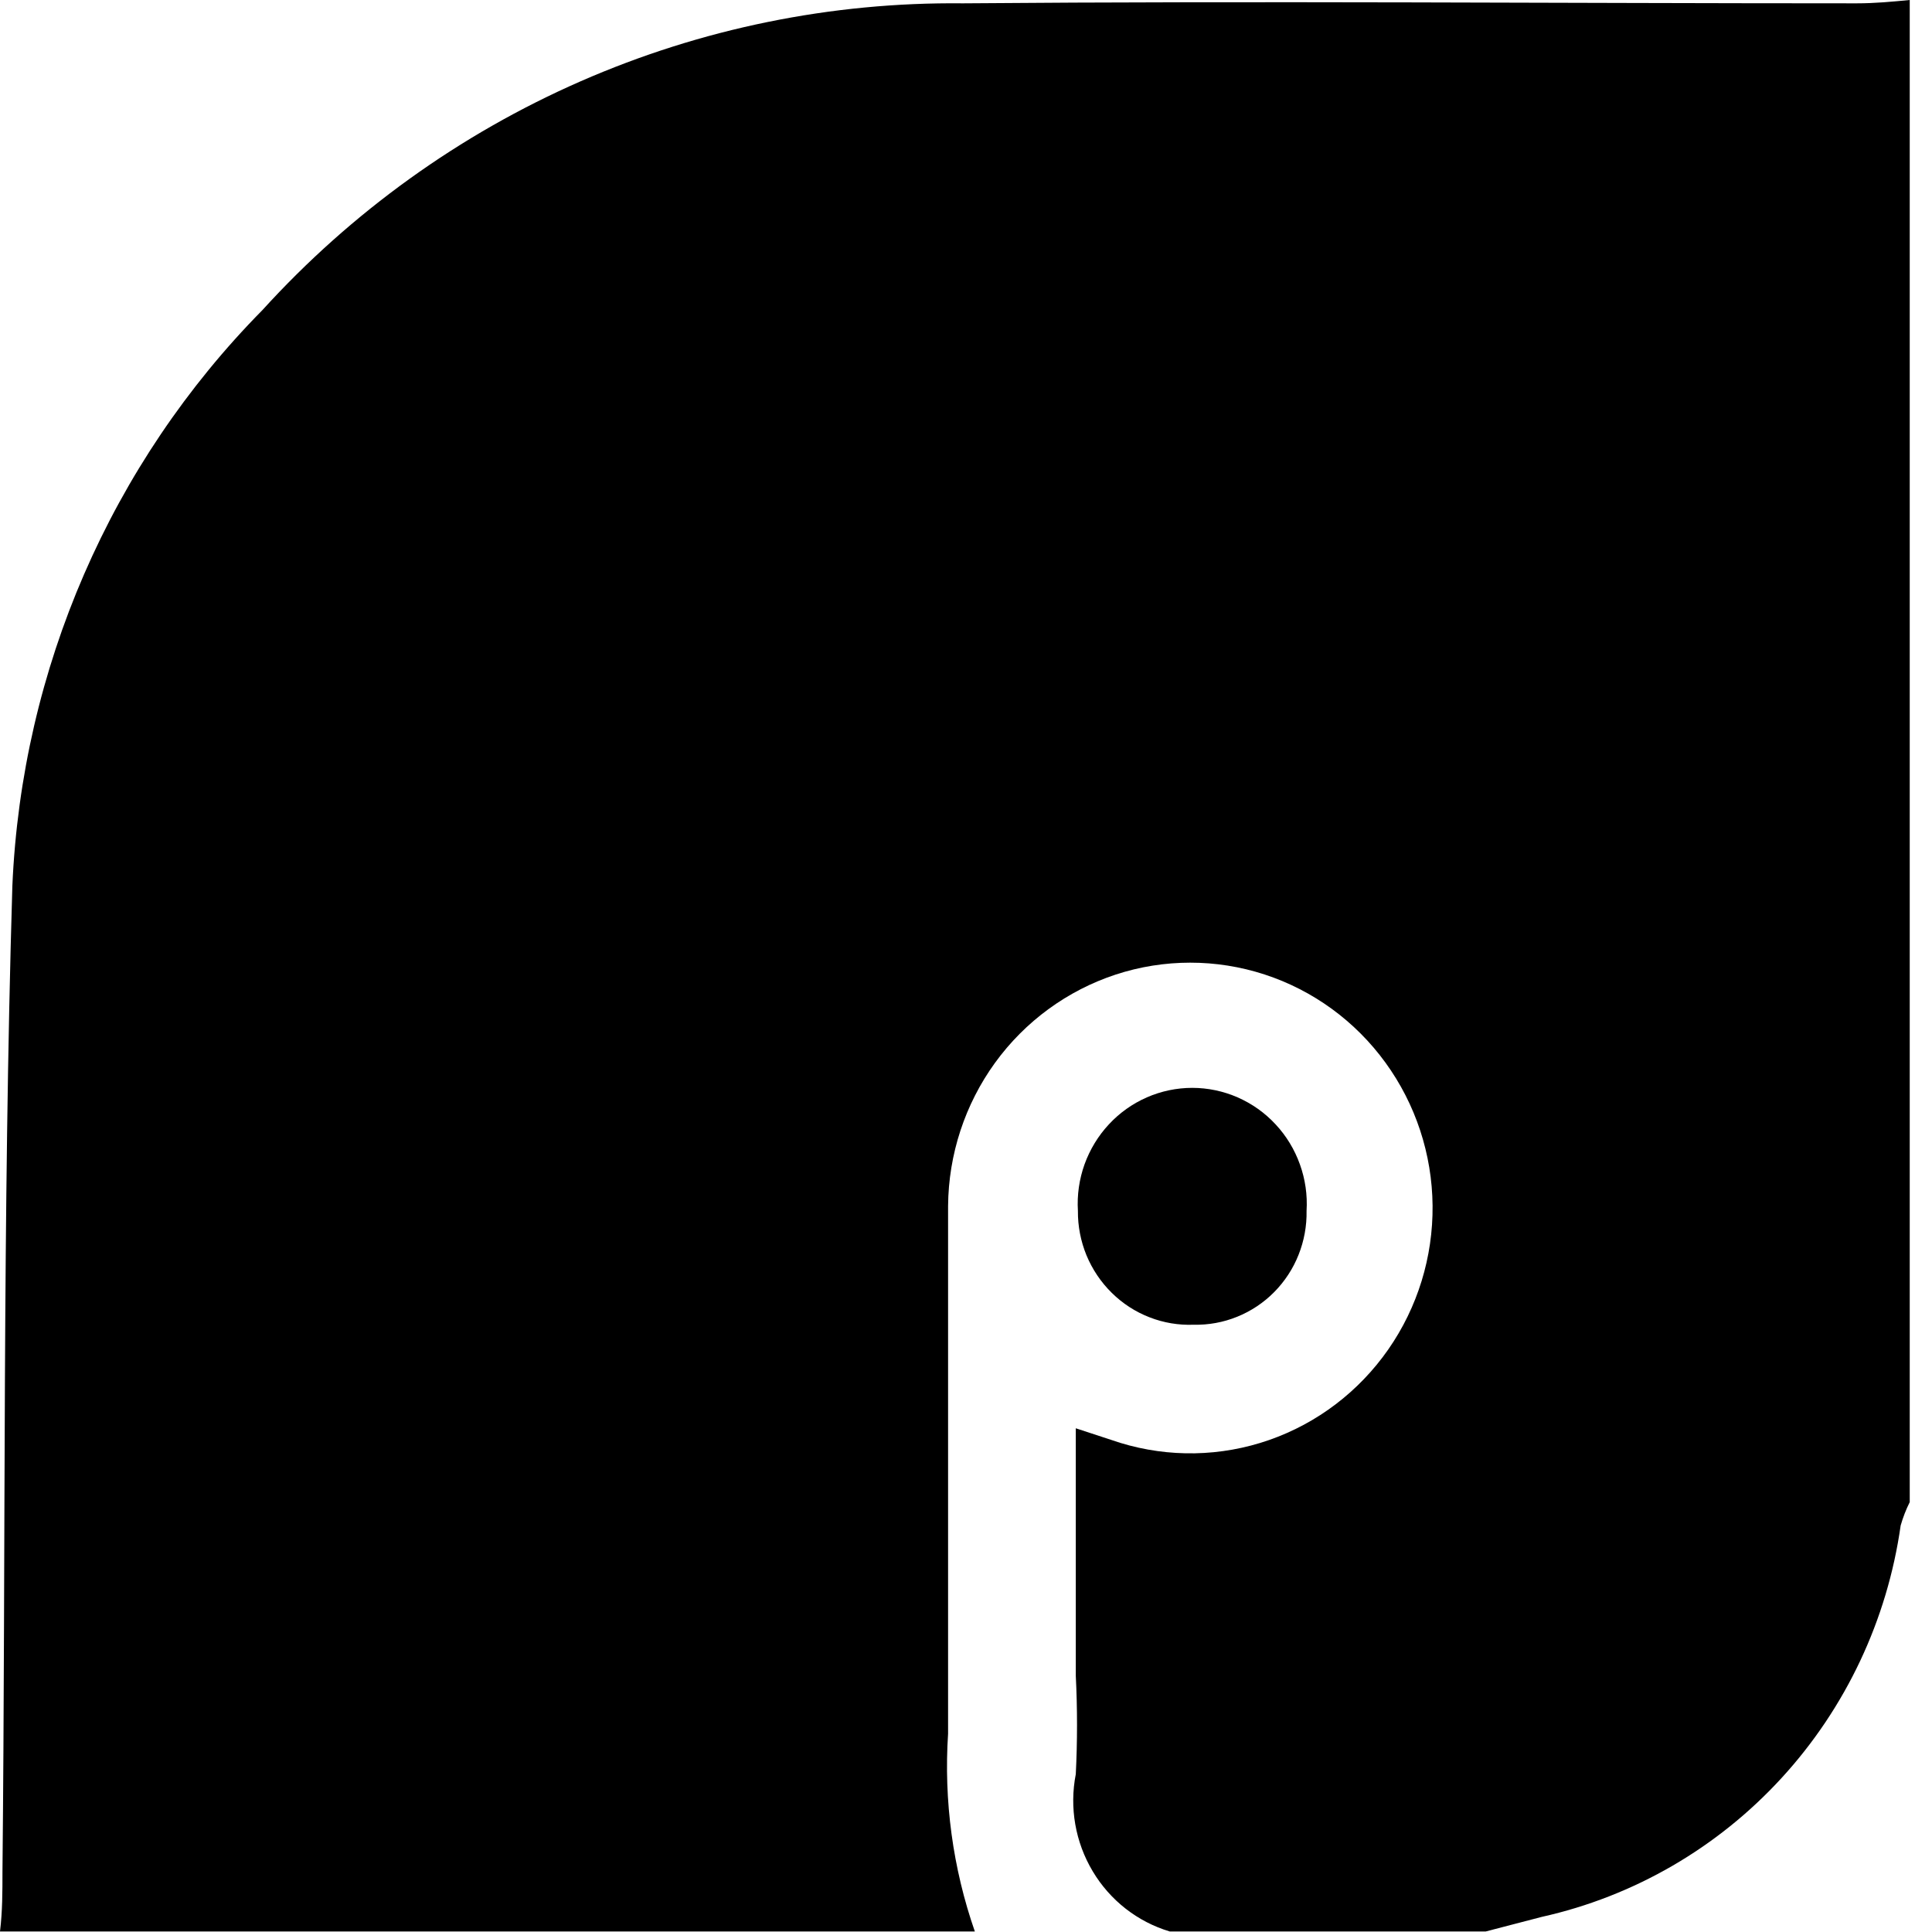
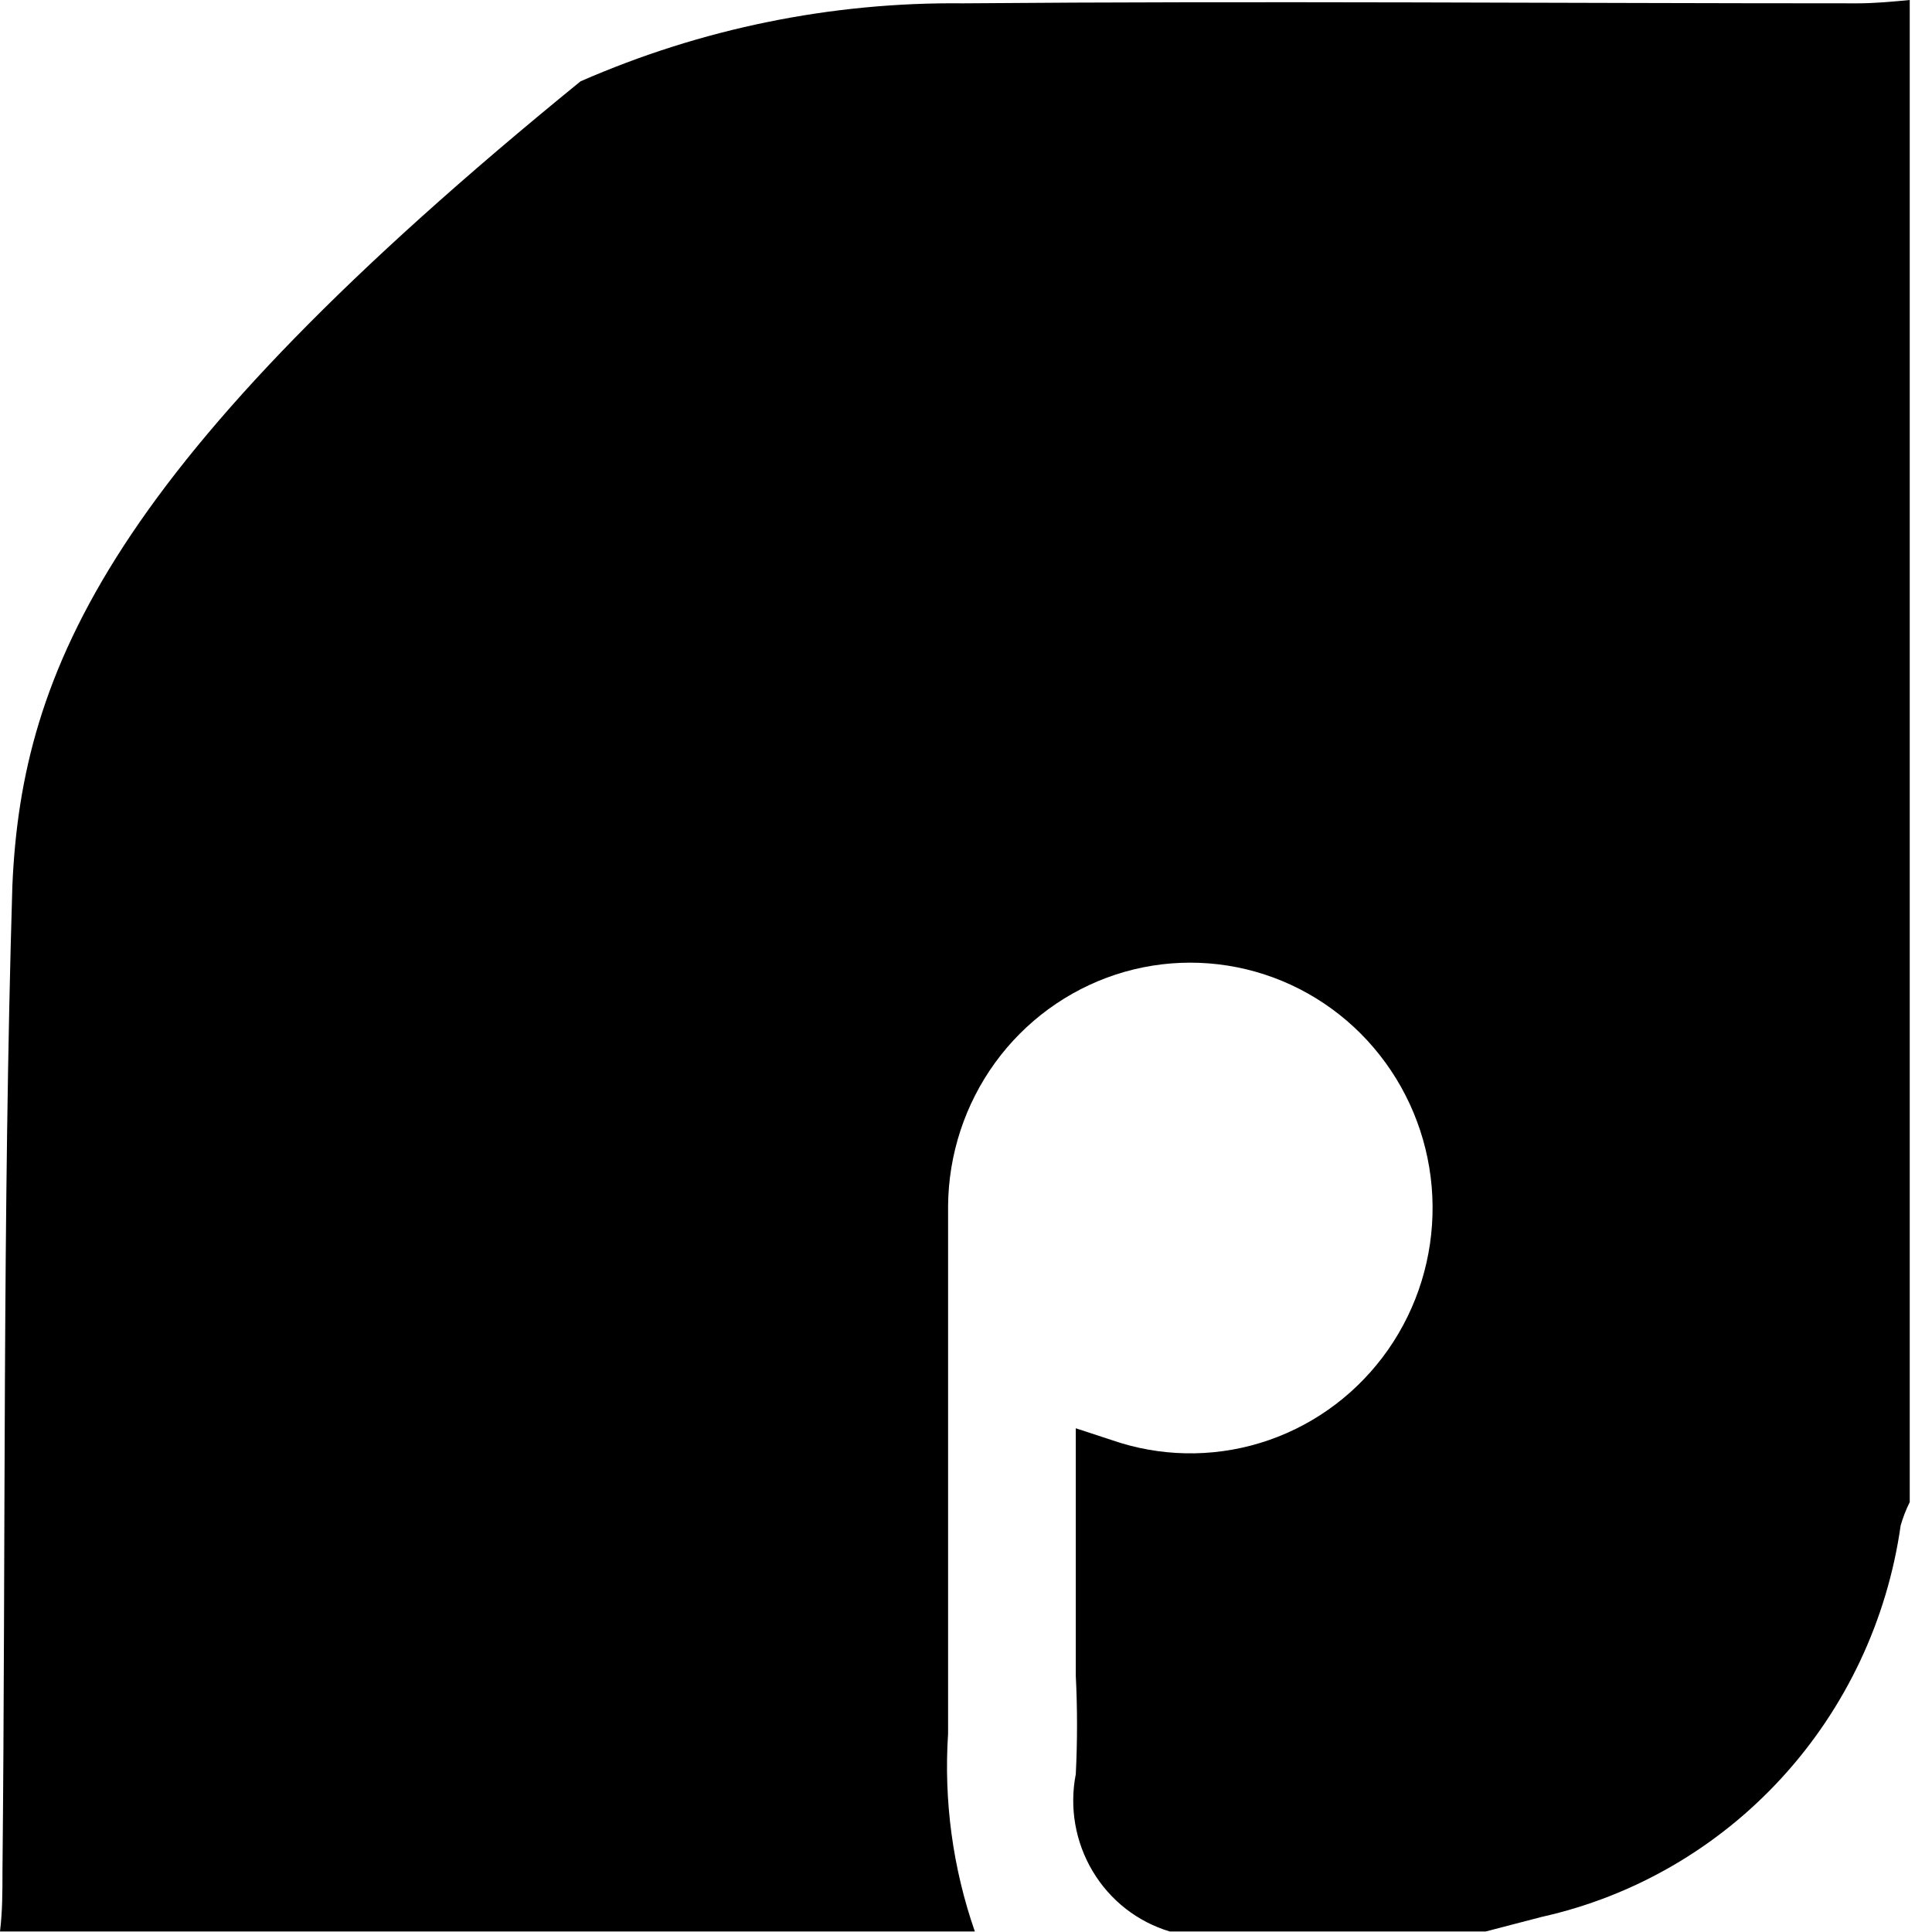
<svg xmlns="http://www.w3.org/2000/svg" width="40" height="40" viewBox="0 0 40 40" fill="none">
-   <path d="M38.438 0.069C32.271 0.069 26.103 0.017 19.936 0.069C17.214 0.04 14.517 0.59 12.019 1.684C9.521 2.778 7.277 4.391 5.434 6.419C2.297 9.597 0.45 13.851 0.256 18.34C0.051 25.165 0.119 31.972 0.051 38.754C0.051 39.16 0.051 39.575 0 39.989H20.183C19.726 38.676 19.538 37.283 19.629 35.894C19.629 32.258 19.629 28.612 19.629 24.966C19.638 23.9 19.978 22.864 20.601 22.004C21.224 21.145 22.099 20.506 23.1 20.177C24.102 19.849 25.181 19.849 26.183 20.176C27.185 20.503 28.06 21.141 28.684 22C29.308 22.858 29.65 23.894 29.66 24.961C29.67 26.027 29.349 27.069 28.742 27.94C28.134 28.811 27.272 29.467 26.276 29.814C25.28 30.161 24.202 30.181 23.194 29.873L22.273 29.571V34.694C22.307 35.373 22.307 36.053 22.273 36.732C22.138 37.423 22.263 38.14 22.623 38.742C22.982 39.345 23.551 39.789 24.218 39.989H30.761L31.921 39.687C33.826 39.262 35.559 38.259 36.886 36.811C38.214 35.363 39.074 33.539 39.351 31.584C39.399 31.417 39.461 31.255 39.539 31.1V0C39.172 0.035 38.822 0.069 38.438 0.069Z" fill="#000" />
-   <path d="M24.714 27.427C25.022 27.434 25.328 27.378 25.614 27.262C25.901 27.146 26.161 26.973 26.379 26.753C26.597 26.533 26.77 26.27 26.885 25.98C27 25.691 27.057 25.381 27.051 25.069C27.071 24.742 27.024 24.415 26.913 24.107C26.803 23.799 26.632 23.517 26.41 23.279C26.189 23.04 25.921 22.85 25.624 22.72C25.327 22.59 25.007 22.523 24.684 22.523C24.361 22.523 24.041 22.59 23.744 22.72C23.447 22.85 23.179 23.04 22.958 23.279C22.736 23.517 22.565 23.799 22.454 24.107C22.344 24.415 22.297 24.742 22.317 25.069C22.314 25.385 22.375 25.699 22.495 25.991C22.616 26.282 22.794 26.547 23.018 26.767C23.242 26.988 23.507 27.16 23.799 27.273C24.09 27.387 24.402 27.439 24.714 27.427Z" fill="#000" />
+   <path d="M38.438 0.069C32.271 0.069 26.103 0.017 19.936 0.069C17.214 0.04 14.517 0.59 12.019 1.684C2.297 9.597 0.45 13.851 0.256 18.34C0.051 25.165 0.119 31.972 0.051 38.754C0.051 39.16 0.051 39.575 0 39.989H20.183C19.726 38.676 19.538 37.283 19.629 35.894C19.629 32.258 19.629 28.612 19.629 24.966C19.638 23.9 19.978 22.864 20.601 22.004C21.224 21.145 22.099 20.506 23.1 20.177C24.102 19.849 25.181 19.849 26.183 20.176C27.185 20.503 28.06 21.141 28.684 22C29.308 22.858 29.65 23.894 29.66 24.961C29.67 26.027 29.349 27.069 28.742 27.94C28.134 28.811 27.272 29.467 26.276 29.814C25.28 30.161 24.202 30.181 23.194 29.873L22.273 29.571V34.694C22.307 35.373 22.307 36.053 22.273 36.732C22.138 37.423 22.263 38.14 22.623 38.742C22.982 39.345 23.551 39.789 24.218 39.989H30.761L31.921 39.687C33.826 39.262 35.559 38.259 36.886 36.811C38.214 35.363 39.074 33.539 39.351 31.584C39.399 31.417 39.461 31.255 39.539 31.1V0C39.172 0.035 38.822 0.069 38.438 0.069Z" fill="#000" />
</svg>